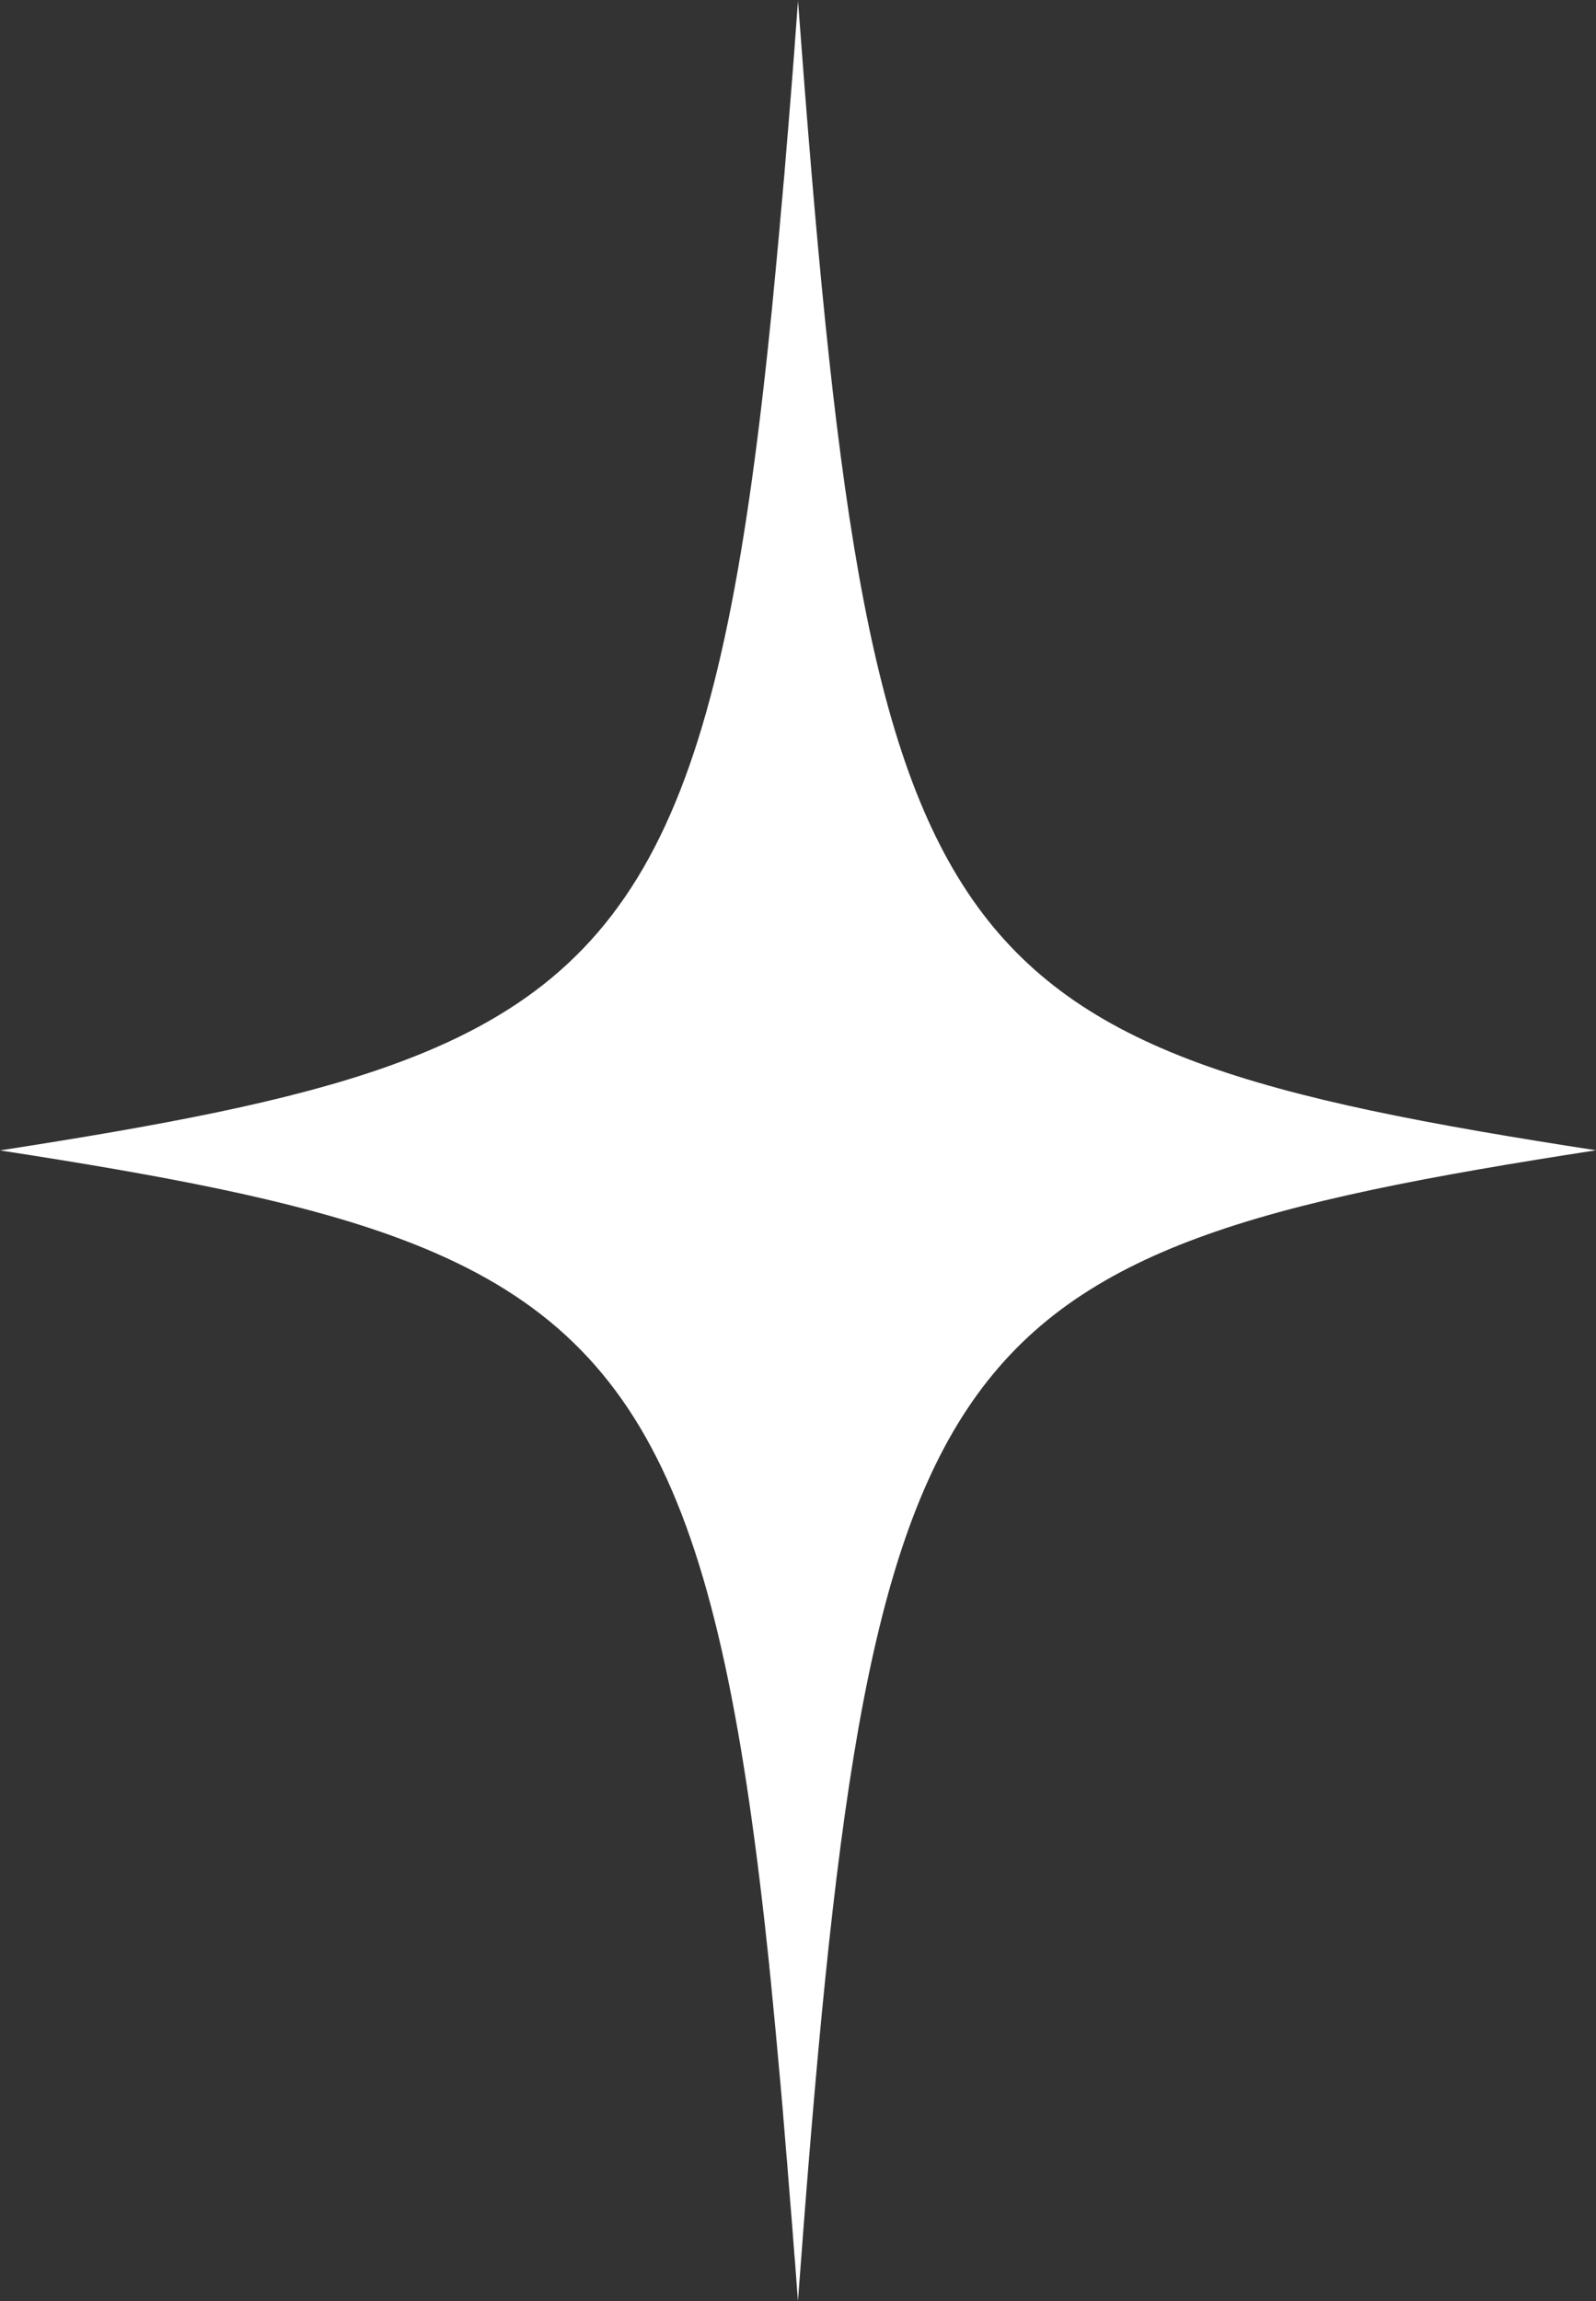
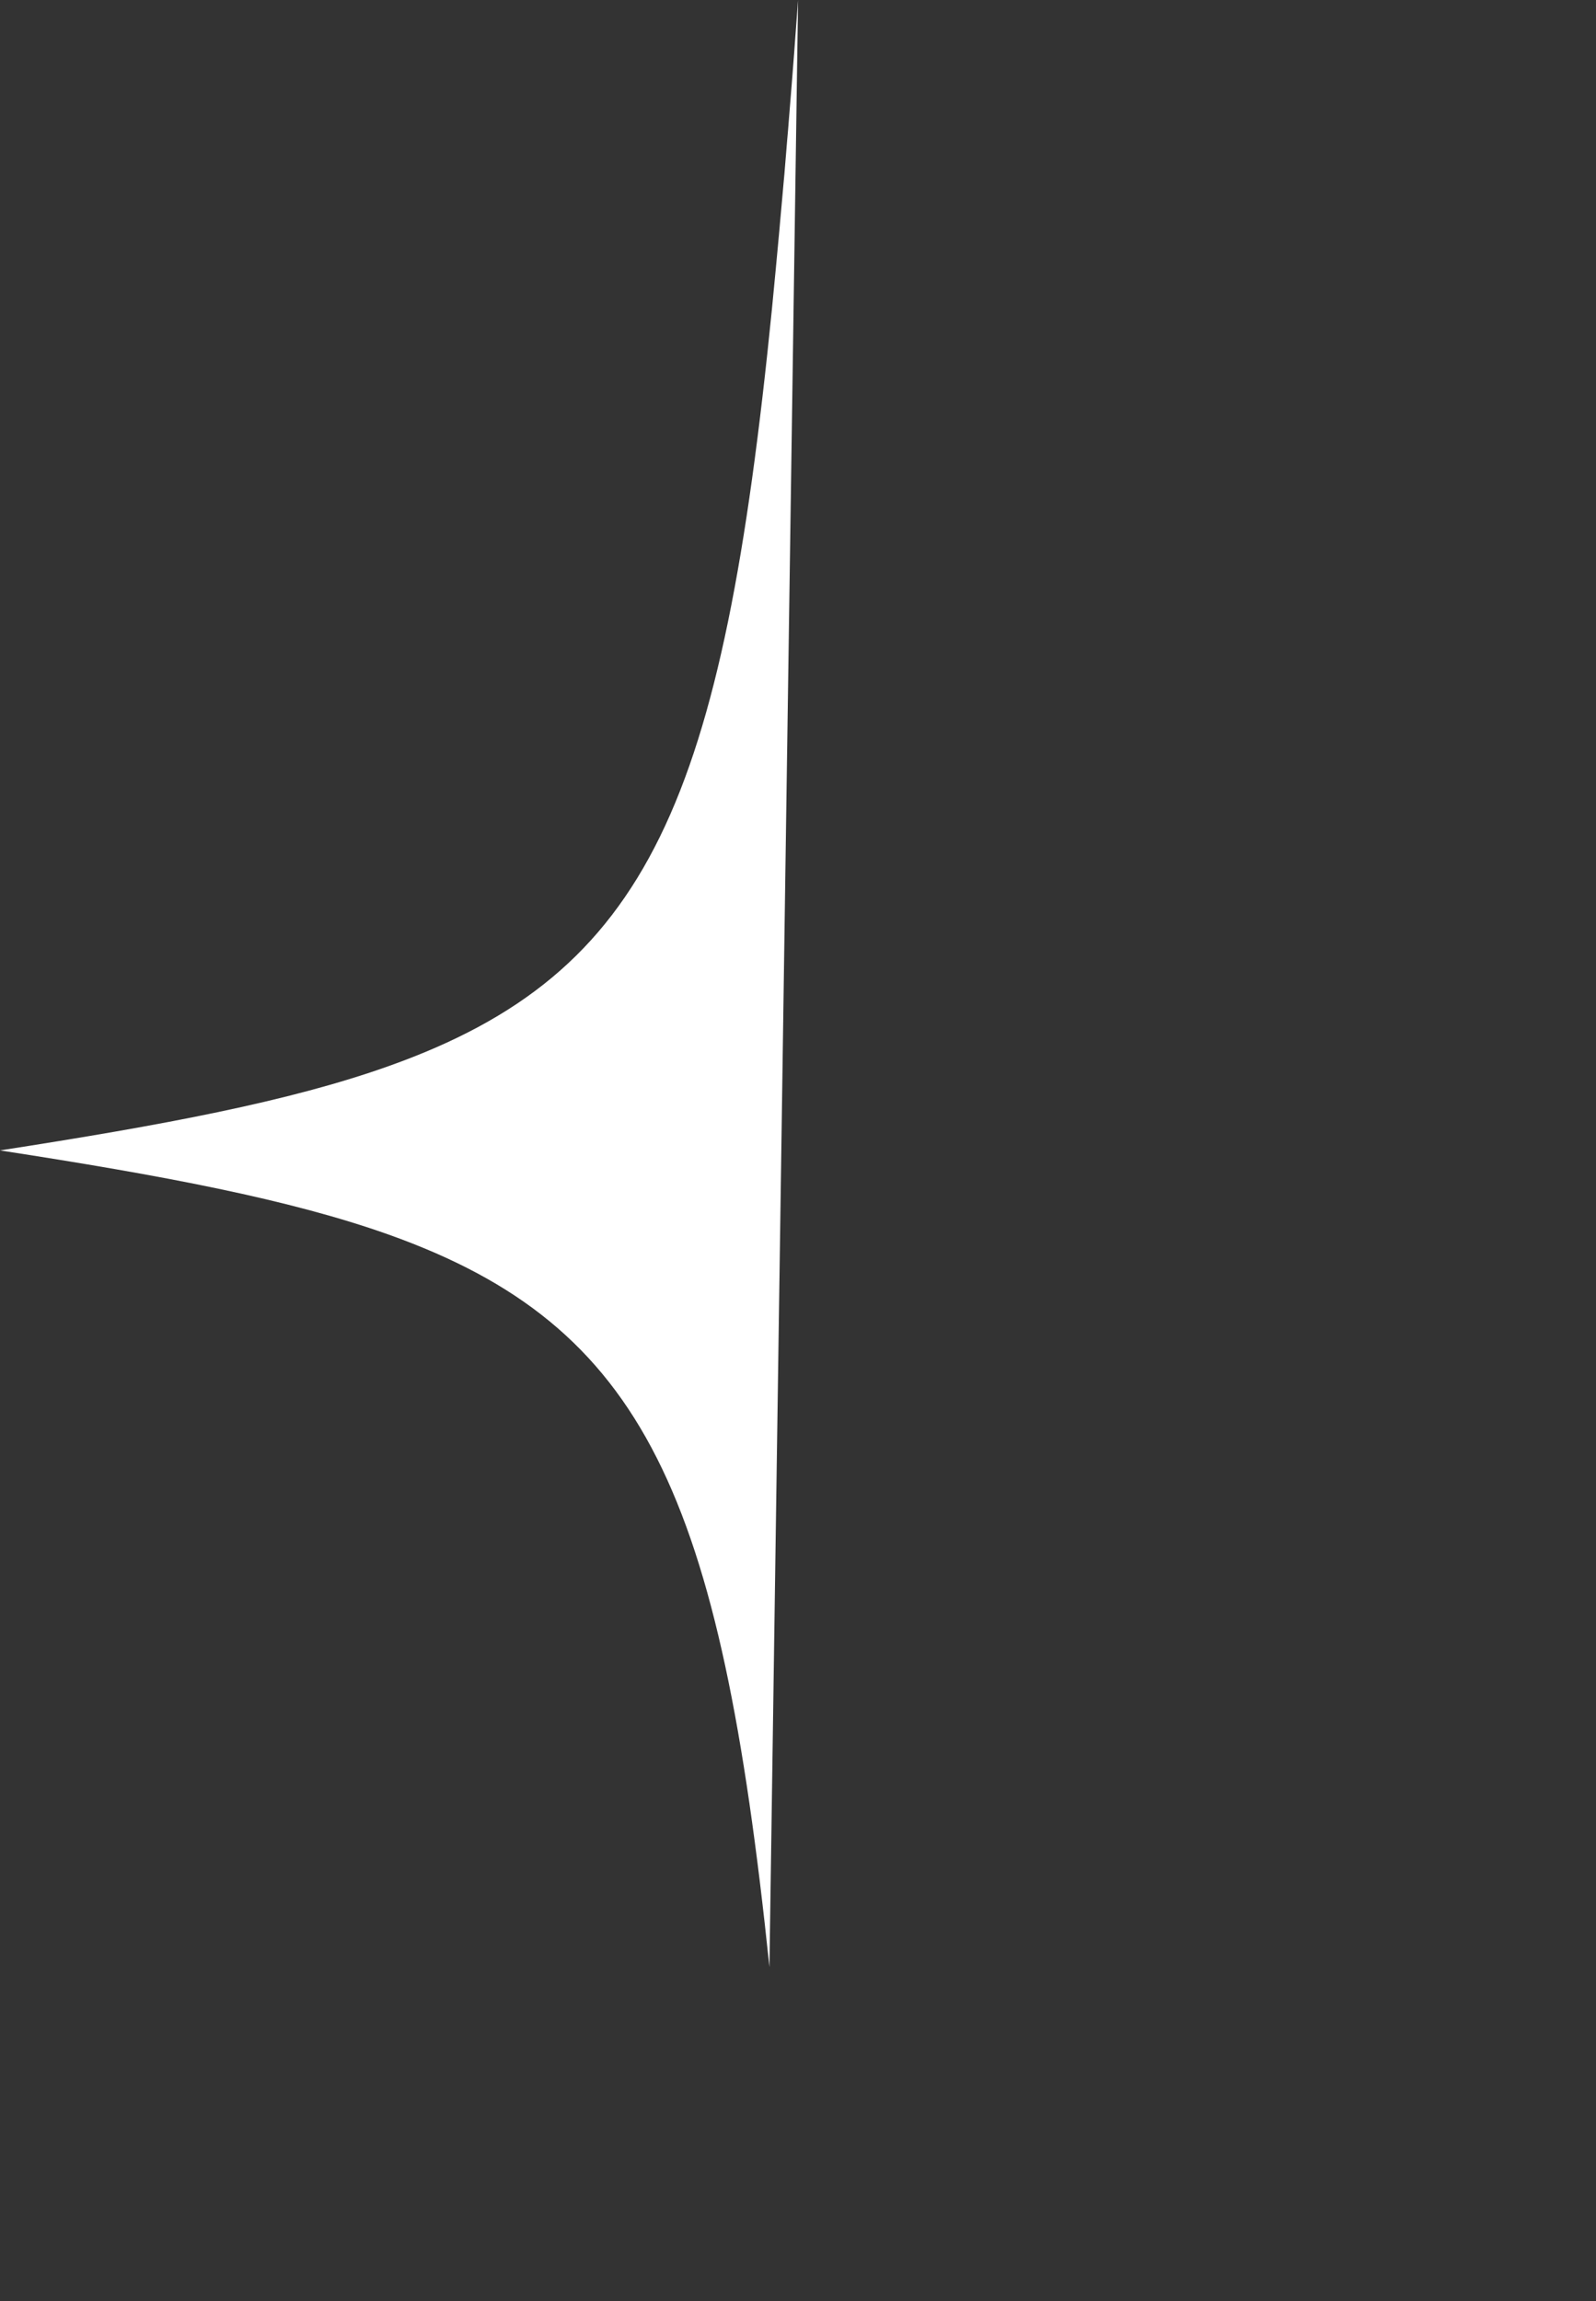
<svg xmlns="http://www.w3.org/2000/svg" id="favicon" viewBox="0 0 128.27 184.92">
  <rect x="0" y="0" width="128.27" height="184.92" fill="#333333" stroke="none" />
  <style>
    .star-icon {
      fill: #ffffff;
      stroke-width: 0px;
    }
  </style>
-   <path class="star-icon" d="m64.14.01c-.08,1.09-.16,2.16-.24,3.22-.02.33-.05.65-.07.97-.06.74-.11,1.47-.17,2.2-.03.38-.06.76-.09,1.13-.06.71-.11,1.41-.17,2.1-.04.53-.08,1.05-.13,1.57-.06.7-.11,1.39-.17,2.07-.04.5-.08,1-.13,1.49-.04.42-.07.83-.11,1.25-.05.56-.1,1.11-.15,1.66-.02.27-.05.54-.07.81-.19,2.08-.38,4.09-.57,6.04-.01.11-.02.21-.03.32-3.95,39.45-9.8,53.36-30.79,60.83h0c-7.99,2.85-18.16,4.75-31.25,6.78,13.1,2.02,23.27,3.93,31.25,6.77h0c20.61,7.35,26.63,20.92,30.58,58.77v.05c.07.66.14,1.33.2,2,.01.14.03.27.04.41.19,1.9.37,3.85.55,5.87.03.32.06.64.09.97.05.52.09,1.06.14,1.59.04.44.08.88.11,1.32.04.48.08.95.12,1.44.06.75.12,1.51.19,2.28.03.42.07.85.1,1.28.06.74.12,1.48.18,2.23.03.36.06.73.09,1.09.06.73.11,1.47.17,2.21.02.33.05.65.08.98.08,1.06.16,2.13.24,3.21,5.78-77.77,10.18-84.14,64.14-92.48-53.96-8.34-58.35-14.67-64.14-92.44h.01Z" />
+   <path class="star-icon" d="m64.14.01c-.08,1.09-.16,2.16-.24,3.22-.02.33-.05.65-.07.97-.06.74-.11,1.47-.17,2.2-.03.38-.06.76-.09,1.13-.06.71-.11,1.41-.17,2.1-.04.53-.08,1.05-.13,1.57-.06.7-.11,1.39-.17,2.07-.04.5-.08,1-.13,1.49-.04.42-.07.83-.11,1.25-.05.56-.1,1.11-.15,1.66-.02.27-.05.54-.07.81-.19,2.08-.38,4.09-.57,6.04-.01.11-.02.21-.03.32-3.95,39.45-9.8,53.36-30.79,60.83h0c-7.99,2.85-18.16,4.75-31.25,6.78,13.1,2.02,23.27,3.93,31.25,6.77h0c20.61,7.35,26.63,20.92,30.58,58.77v.05h.01Z" />
</svg>